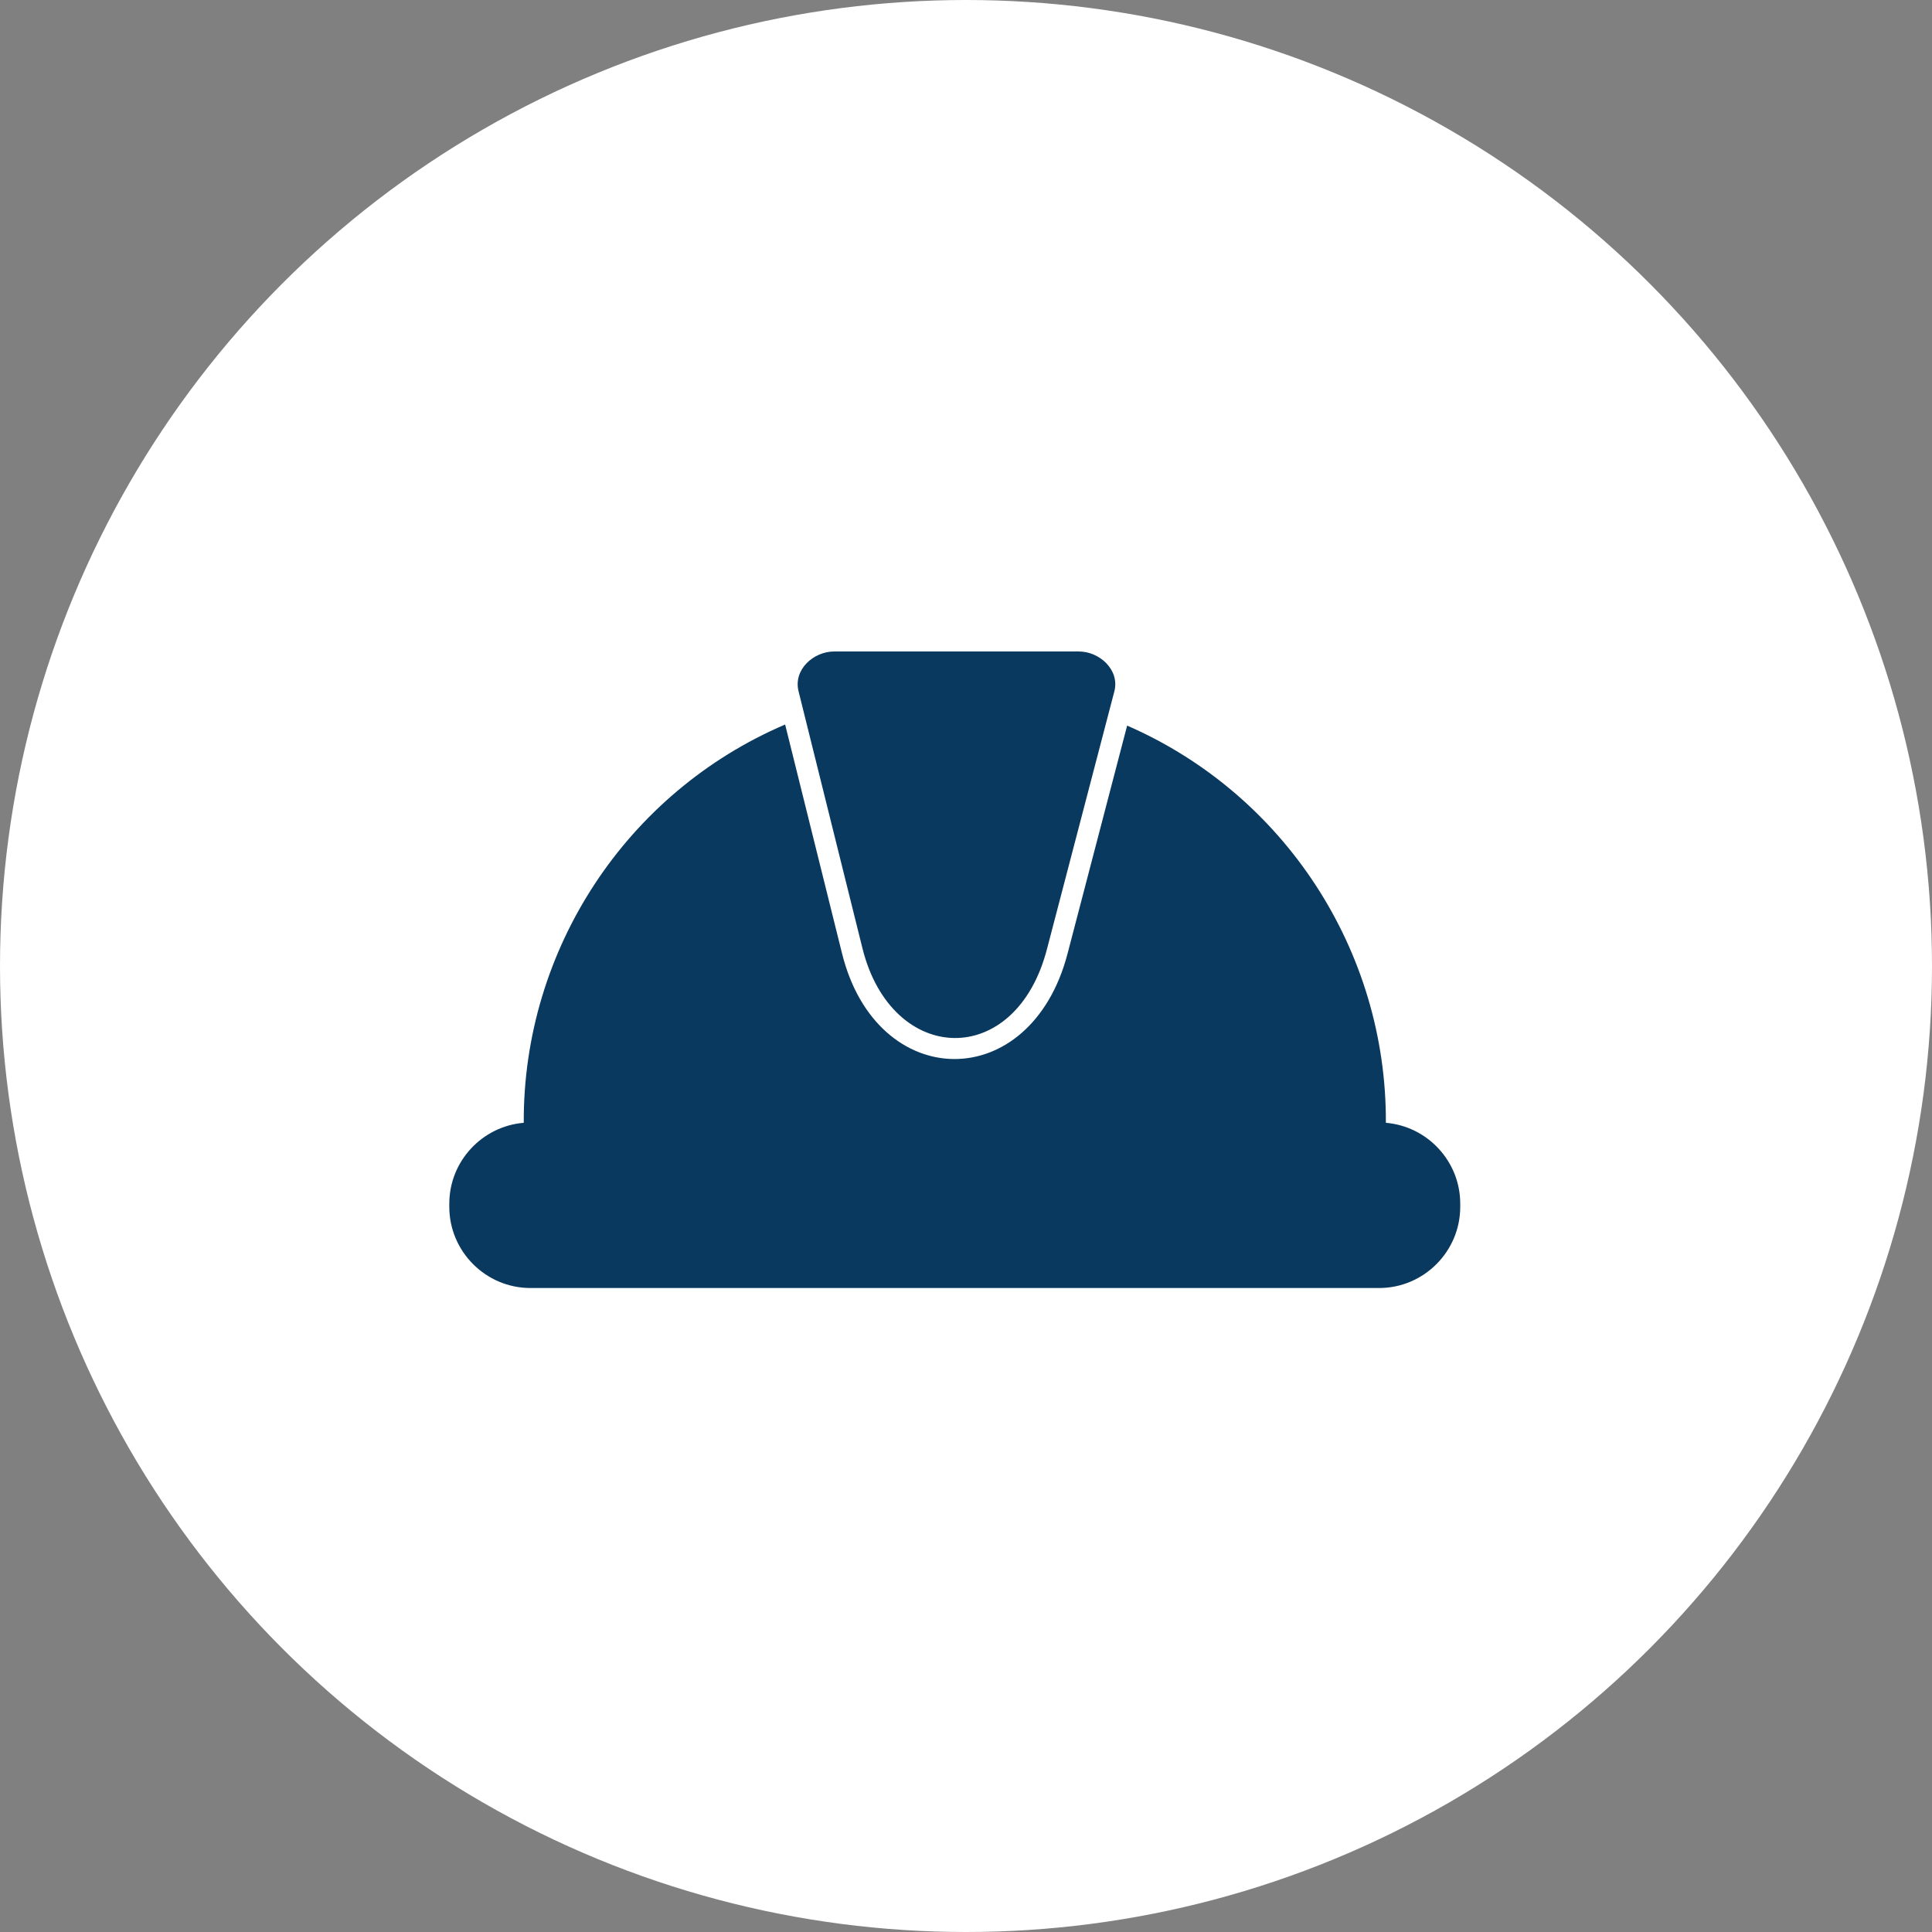
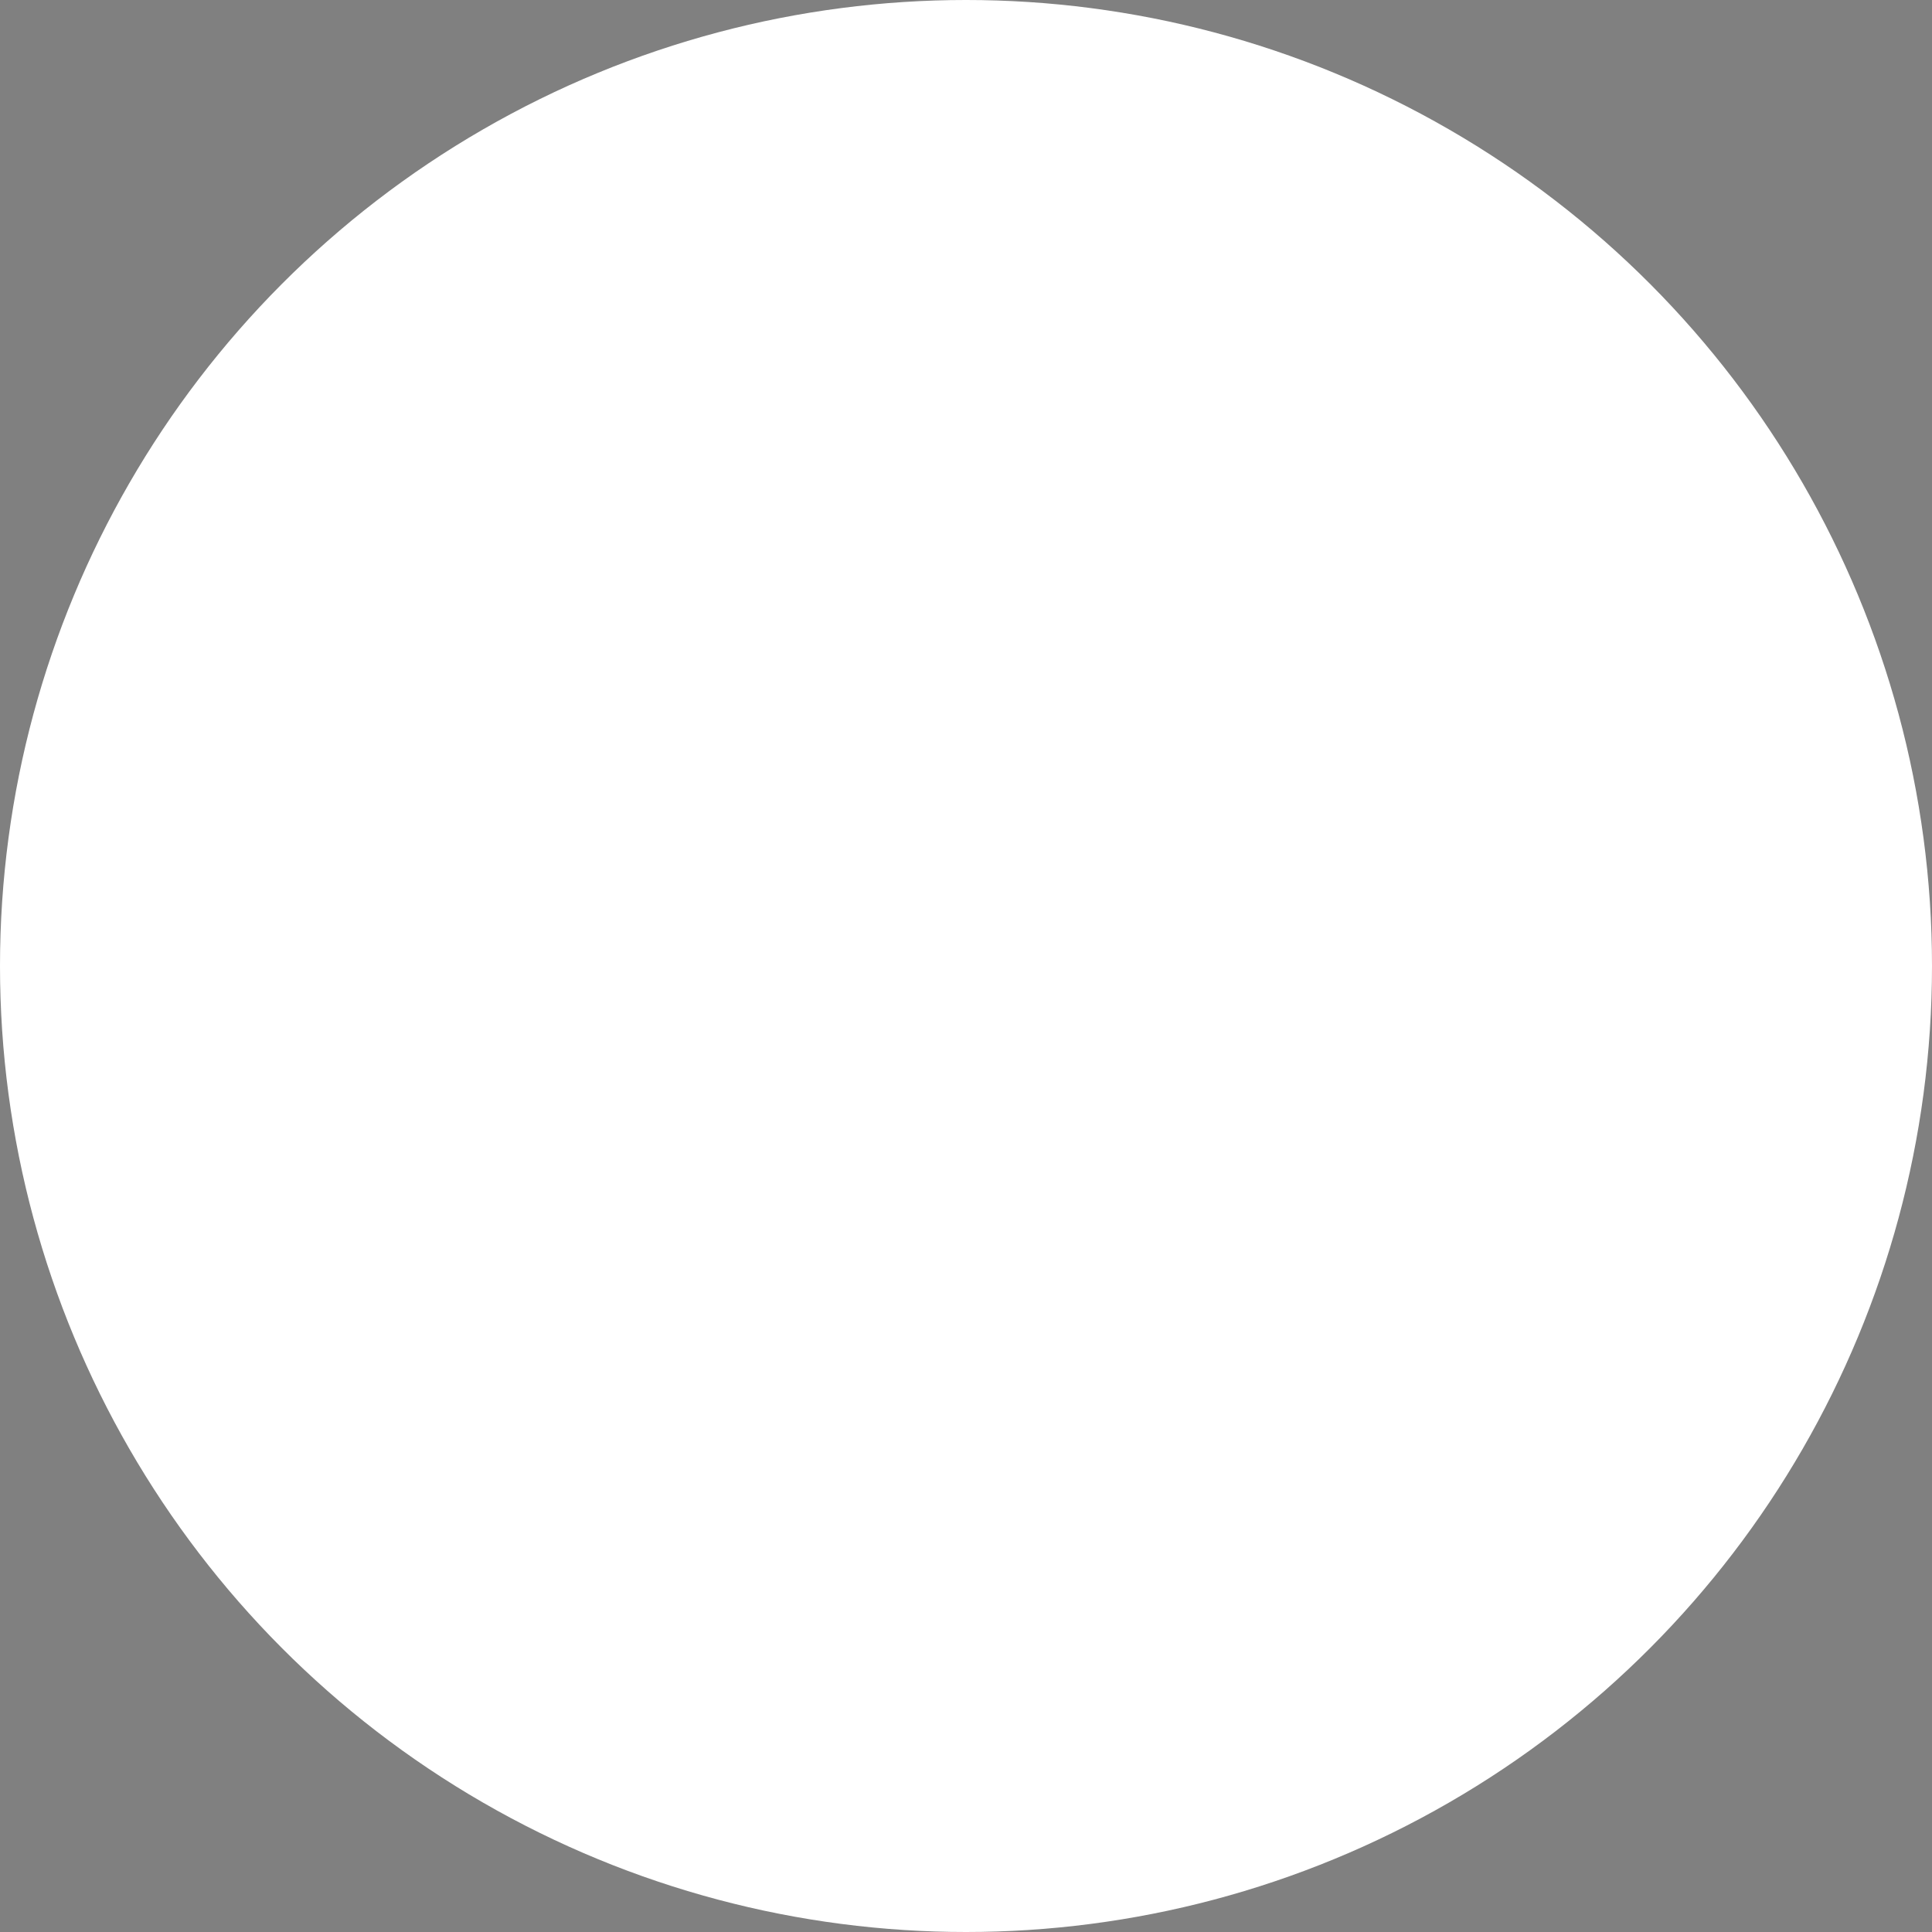
<svg xmlns="http://www.w3.org/2000/svg" width="86" height="86" viewBox="0 0 86 86" fill="none">
  <rect x="0" y="0" width="86" height="86" fill="#808080" stroke="none" />
  <circle cx="43" cy="43" r="43" fill="white" />
-   <path d="M23.314 49.982C23.278 42.26 27.893 35.267 34.949 32.251L37.481 42.437C39.027 48.66 45.874 48.755 47.521 42.447L50.173 32.299C57.161 35.343 61.726 42.304 61.69 49.98C63.538 50.134 65 51.693 65 53.579V53.722C65 55.709 63.376 57.334 61.389 57.334H23.611C21.624 57.334 20 55.709 20 53.722V53.579C20 51.693 21.462 50.134 23.31 49.98L23.314 49.982ZM37.128 29H48.026C48.945 29 49.848 29.819 49.605 30.77L46.614 42.209C45.231 47.635 39.689 47.44 38.39 42.209L35.546 30.77C35.306 29.804 36.217 29 37.126 29H37.128Z" fill="#09395E" />
</svg>